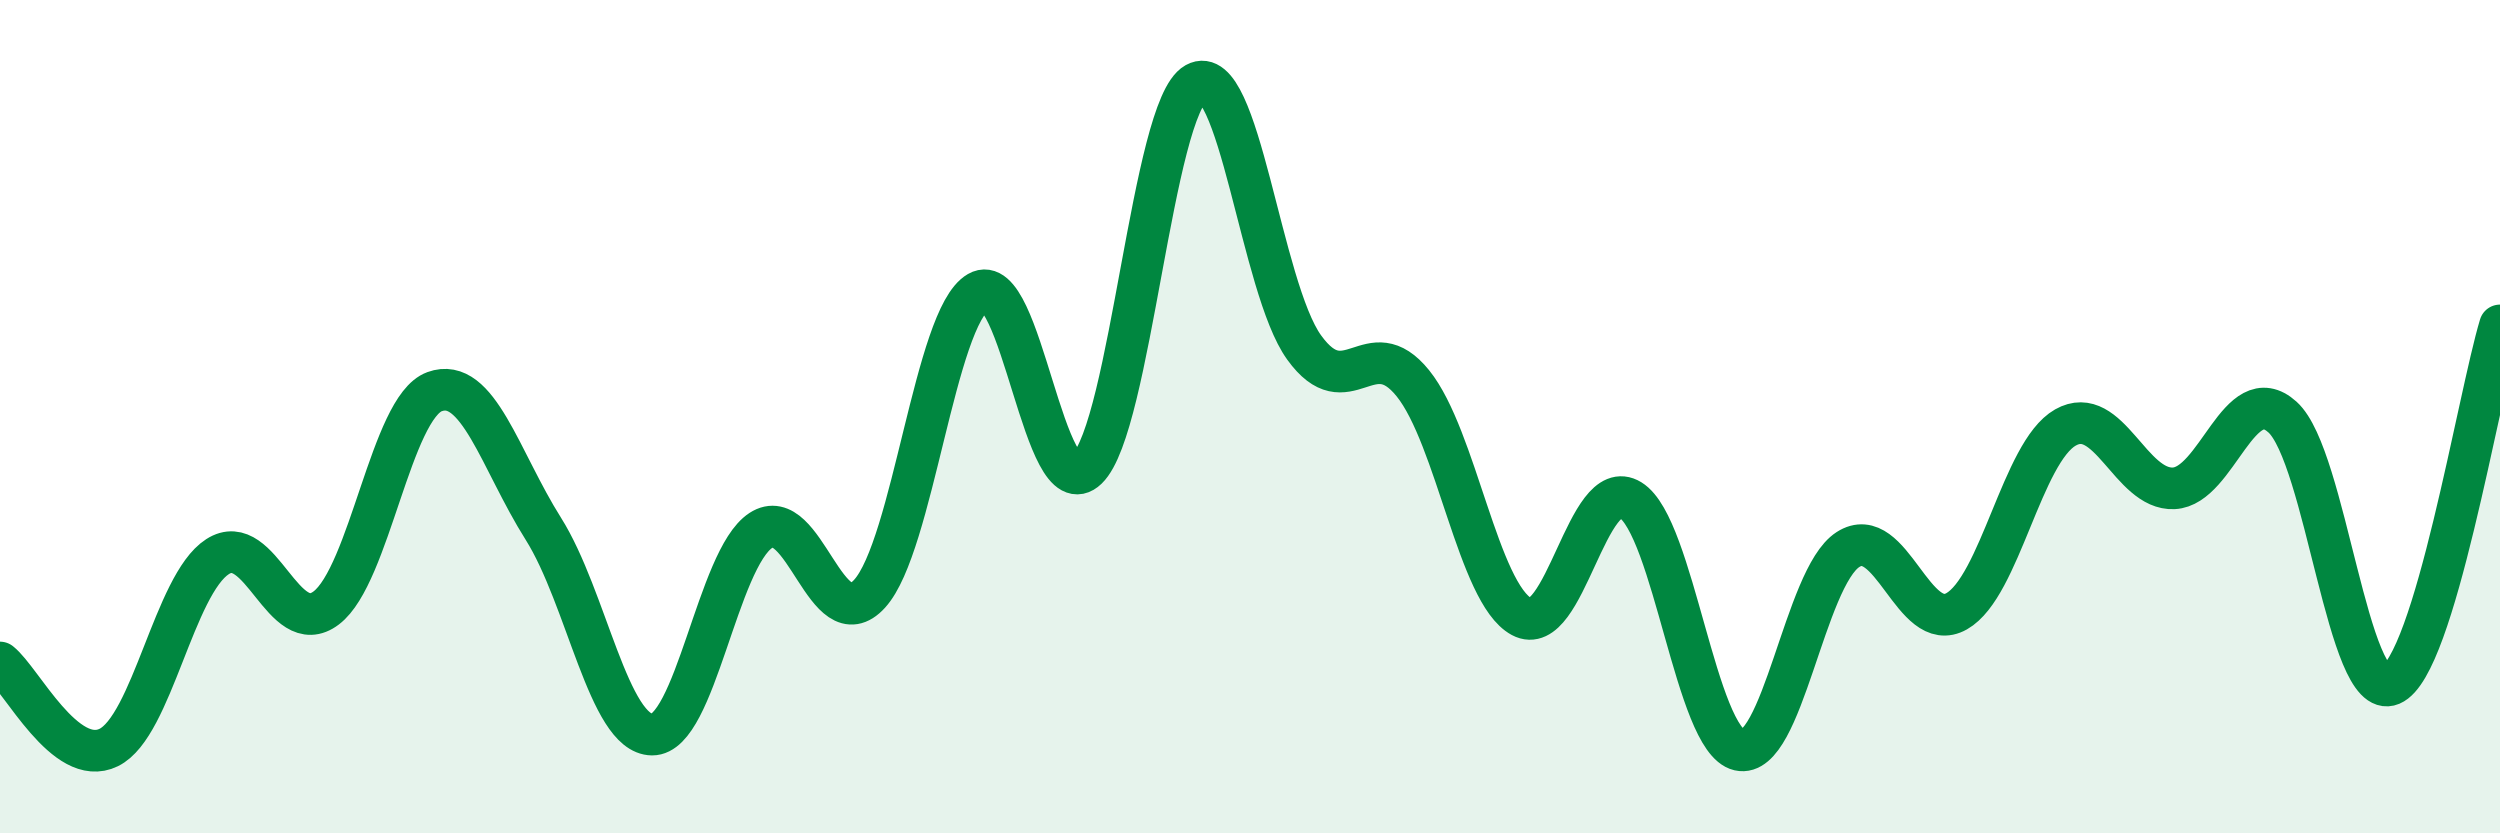
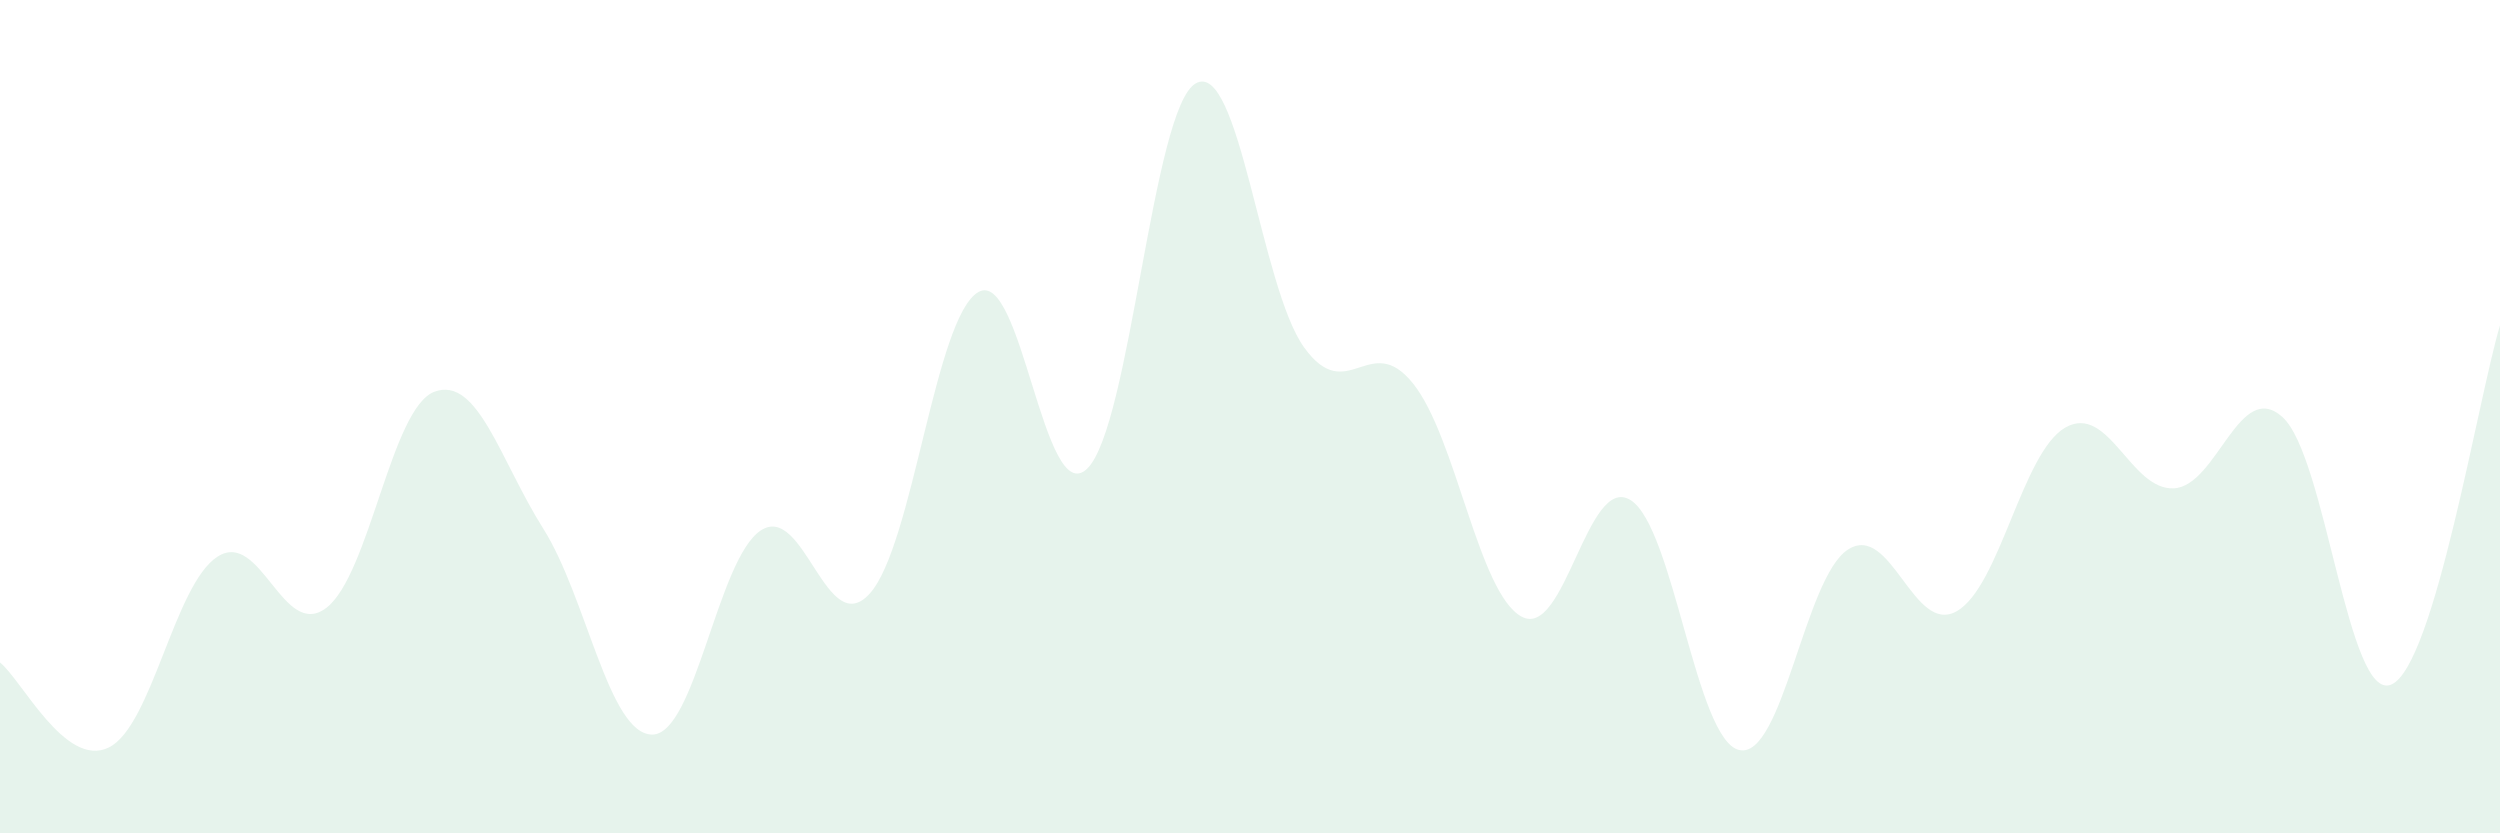
<svg xmlns="http://www.w3.org/2000/svg" width="60" height="20" viewBox="0 0 60 20">
  <path d="M 0,15.9 C 0.52,16.31 1.57,18.45 2.61,17.94 C 3.65,17.43 4.18,14.03 5.22,13.36 C 6.26,12.69 6.79,15.38 7.83,14.59 C 8.87,13.8 9.39,9.78 10.43,9.4 C 11.47,9.02 12,11.04 13.04,12.69 C 14.08,14.34 14.61,17.62 15.65,17.63 C 16.69,17.64 17.22,13.41 18.26,12.73 C 19.3,12.05 19.83,15.39 20.87,14.25 C 21.91,13.11 22.44,7.61 23.48,7.01 C 24.52,6.41 25.05,12.25 26.09,11.25 C 27.13,10.25 27.66,2.58 28.7,2 C 29.74,1.42 30.26,6.9 31.3,8.34 C 32.34,9.78 32.87,7.91 33.91,9.2 C 34.95,10.49 35.48,14.24 36.52,14.8 C 37.56,15.36 38.09,11.36 39.13,12 C 40.17,12.64 40.7,17.76 41.74,18 C 42.78,18.24 43.31,13.86 44.35,13.19 C 45.39,12.52 45.92,15.26 46.96,14.67 C 48,14.08 48.53,10.85 49.57,10.26 C 50.61,9.67 51.13,11.77 52.17,11.72 C 53.21,11.67 53.74,9.07 54.78,10.01 C 55.82,10.95 56.35,16.87 57.39,16.43 C 58.43,15.99 59.48,9.53 60,7.81L60 20L0 20Z" fill="#008740" opacity="0.1" stroke-linecap="round" stroke-linejoin="round" />
-   <path d="M 0,15.9 C 0.52,16.31 1.57,18.45 2.61,17.94 C 3.65,17.43 4.18,14.03 5.22,13.36 C 6.26,12.69 6.79,15.38 7.83,14.59 C 8.87,13.8 9.39,9.78 10.43,9.4 C 11.47,9.02 12,11.04 13.04,12.69 C 14.08,14.34 14.61,17.62 15.65,17.63 C 16.69,17.64 17.22,13.41 18.26,12.73 C 19.3,12.05 19.83,15.39 20.87,14.25 C 21.91,13.11 22.44,7.61 23.48,7.01 C 24.52,6.41 25.05,12.25 26.09,11.25 C 27.13,10.25 27.66,2.58 28.7,2 C 29.74,1.42 30.26,6.9 31.3,8.34 C 32.34,9.78 32.87,7.91 33.91,9.2 C 34.95,10.49 35.48,14.24 36.52,14.8 C 37.56,15.36 38.09,11.36 39.13,12 C 40.17,12.64 40.7,17.76 41.74,18 C 42.78,18.24 43.31,13.86 44.35,13.19 C 45.39,12.52 45.92,15.26 46.96,14.67 C 48,14.08 48.53,10.85 49.57,10.26 C 50.61,9.67 51.13,11.77 52.17,11.72 C 53.21,11.67 53.74,9.07 54.78,10.01 C 55.82,10.95 56.35,16.87 57.39,16.43 C 58.43,15.99 59.48,9.53 60,7.81" stroke="#008740" stroke-width="1" fill="none" stroke-linecap="round" stroke-linejoin="round" />
</svg>